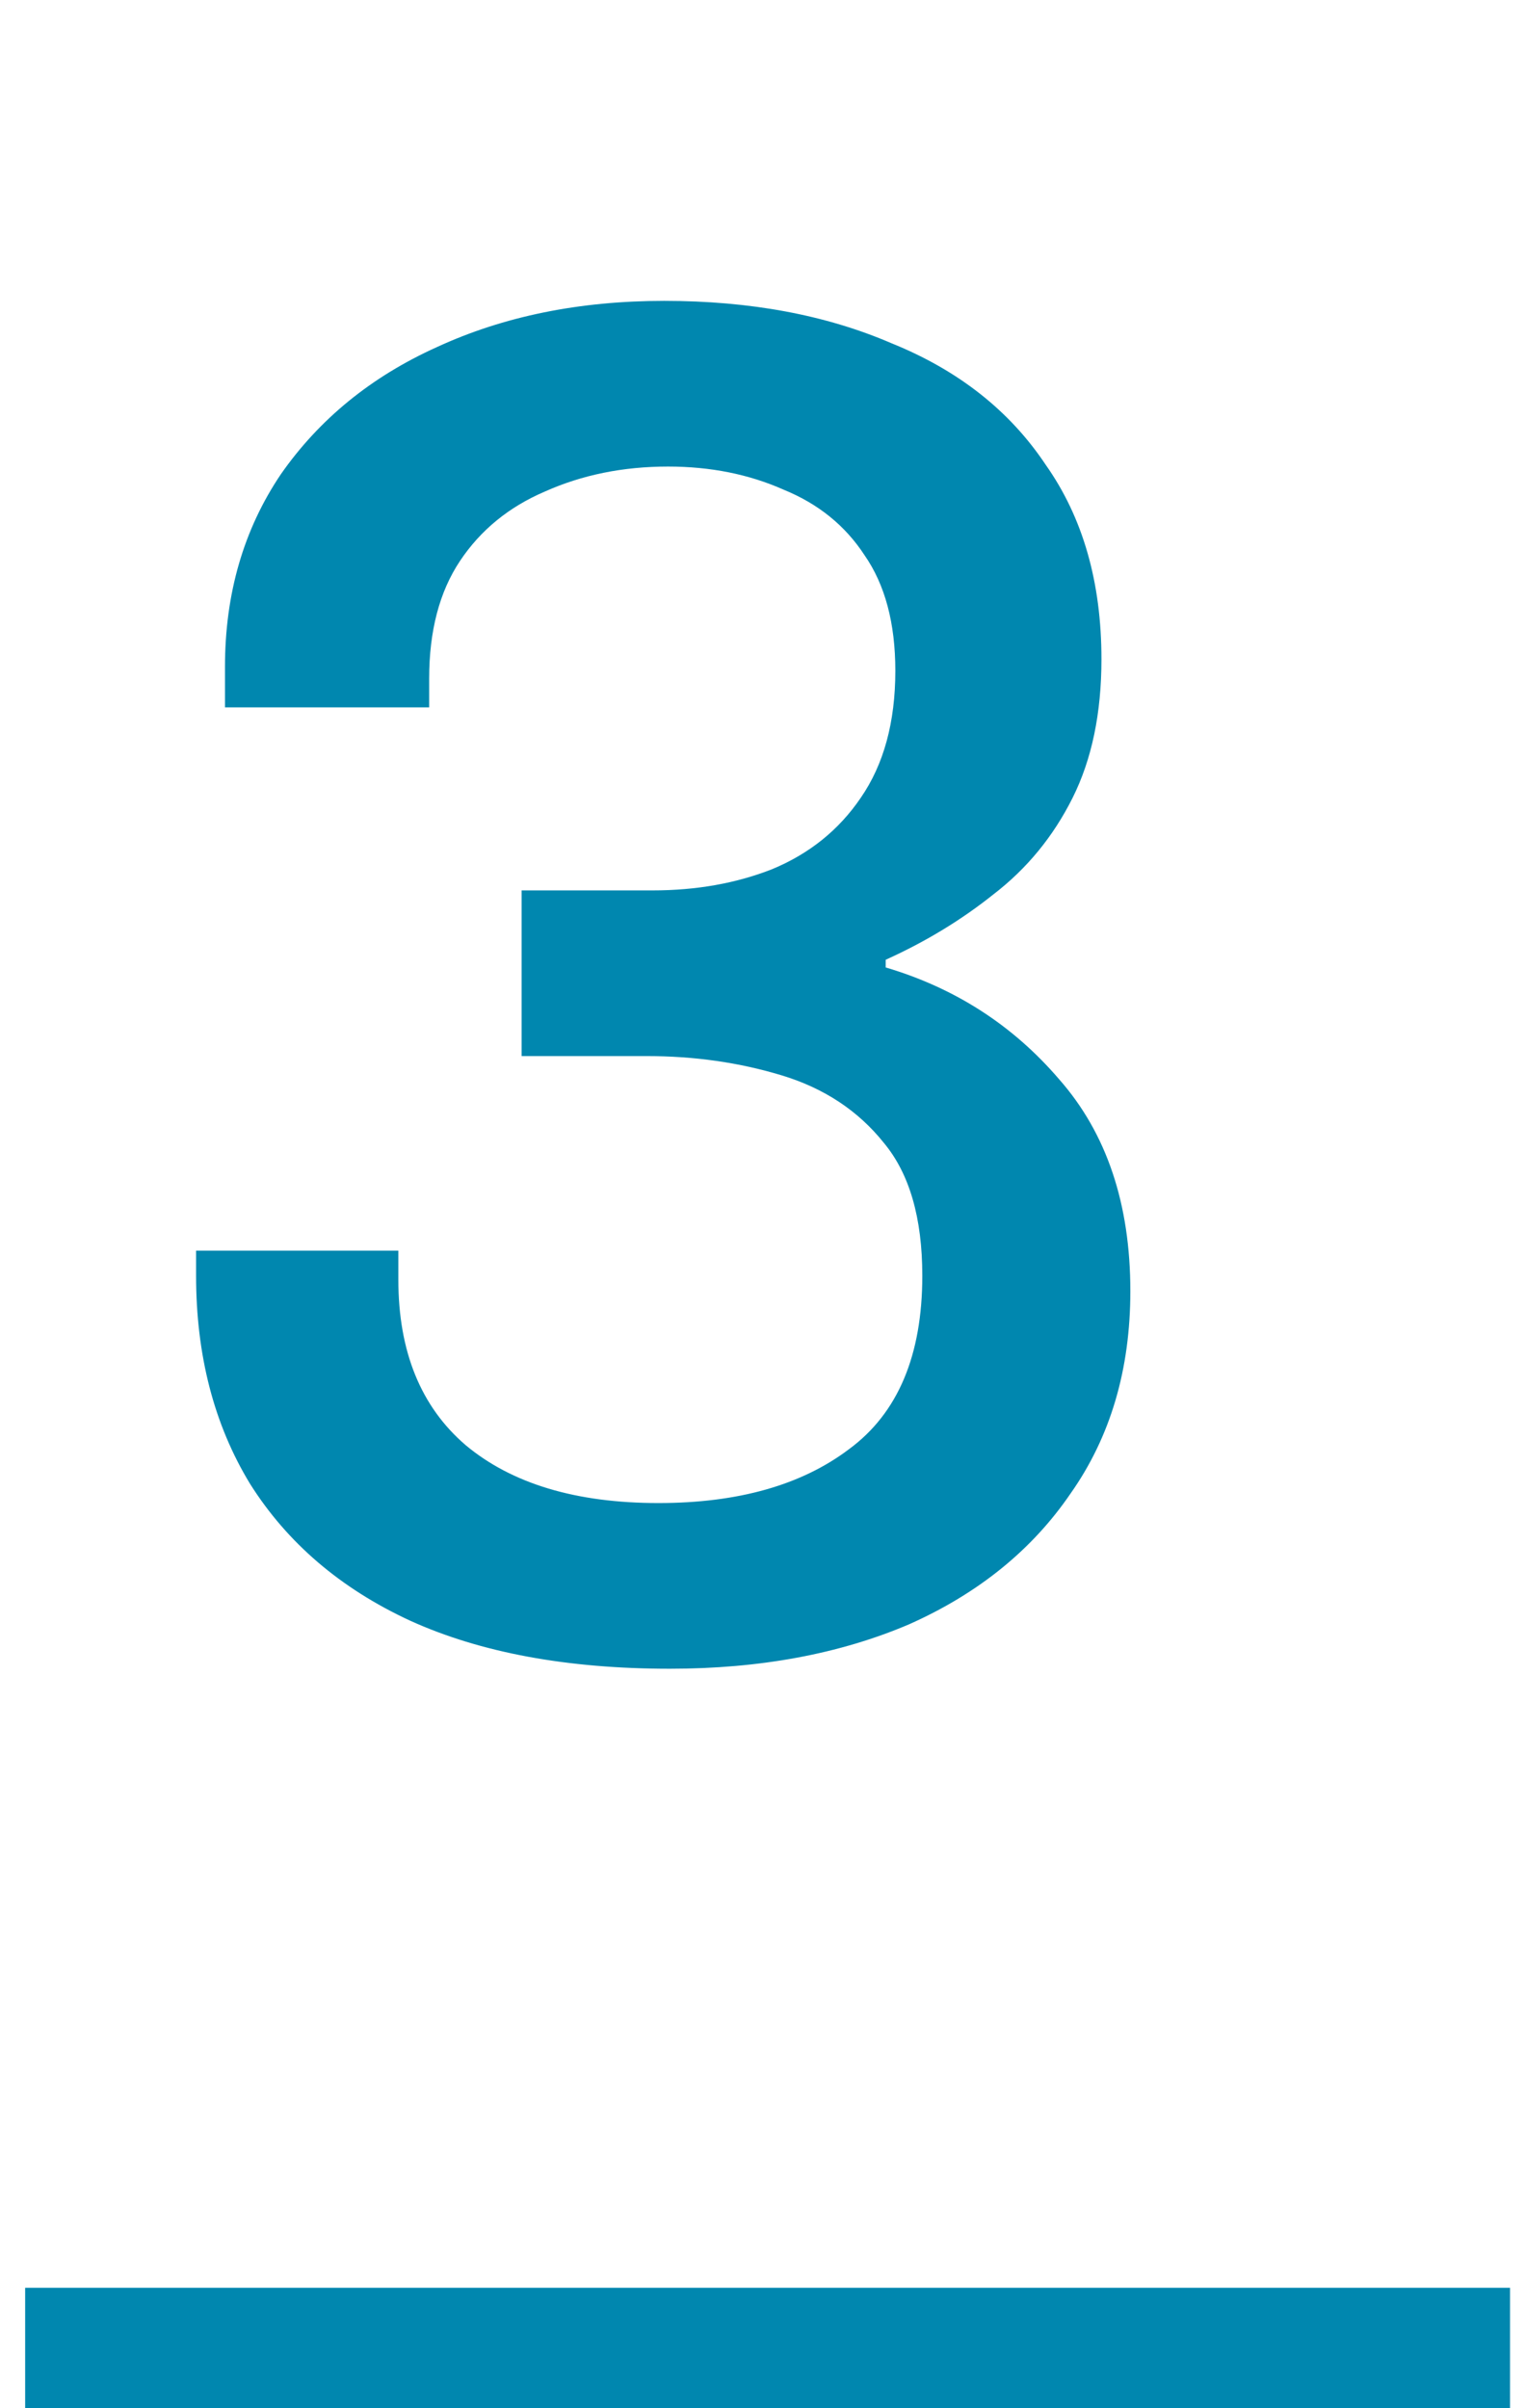
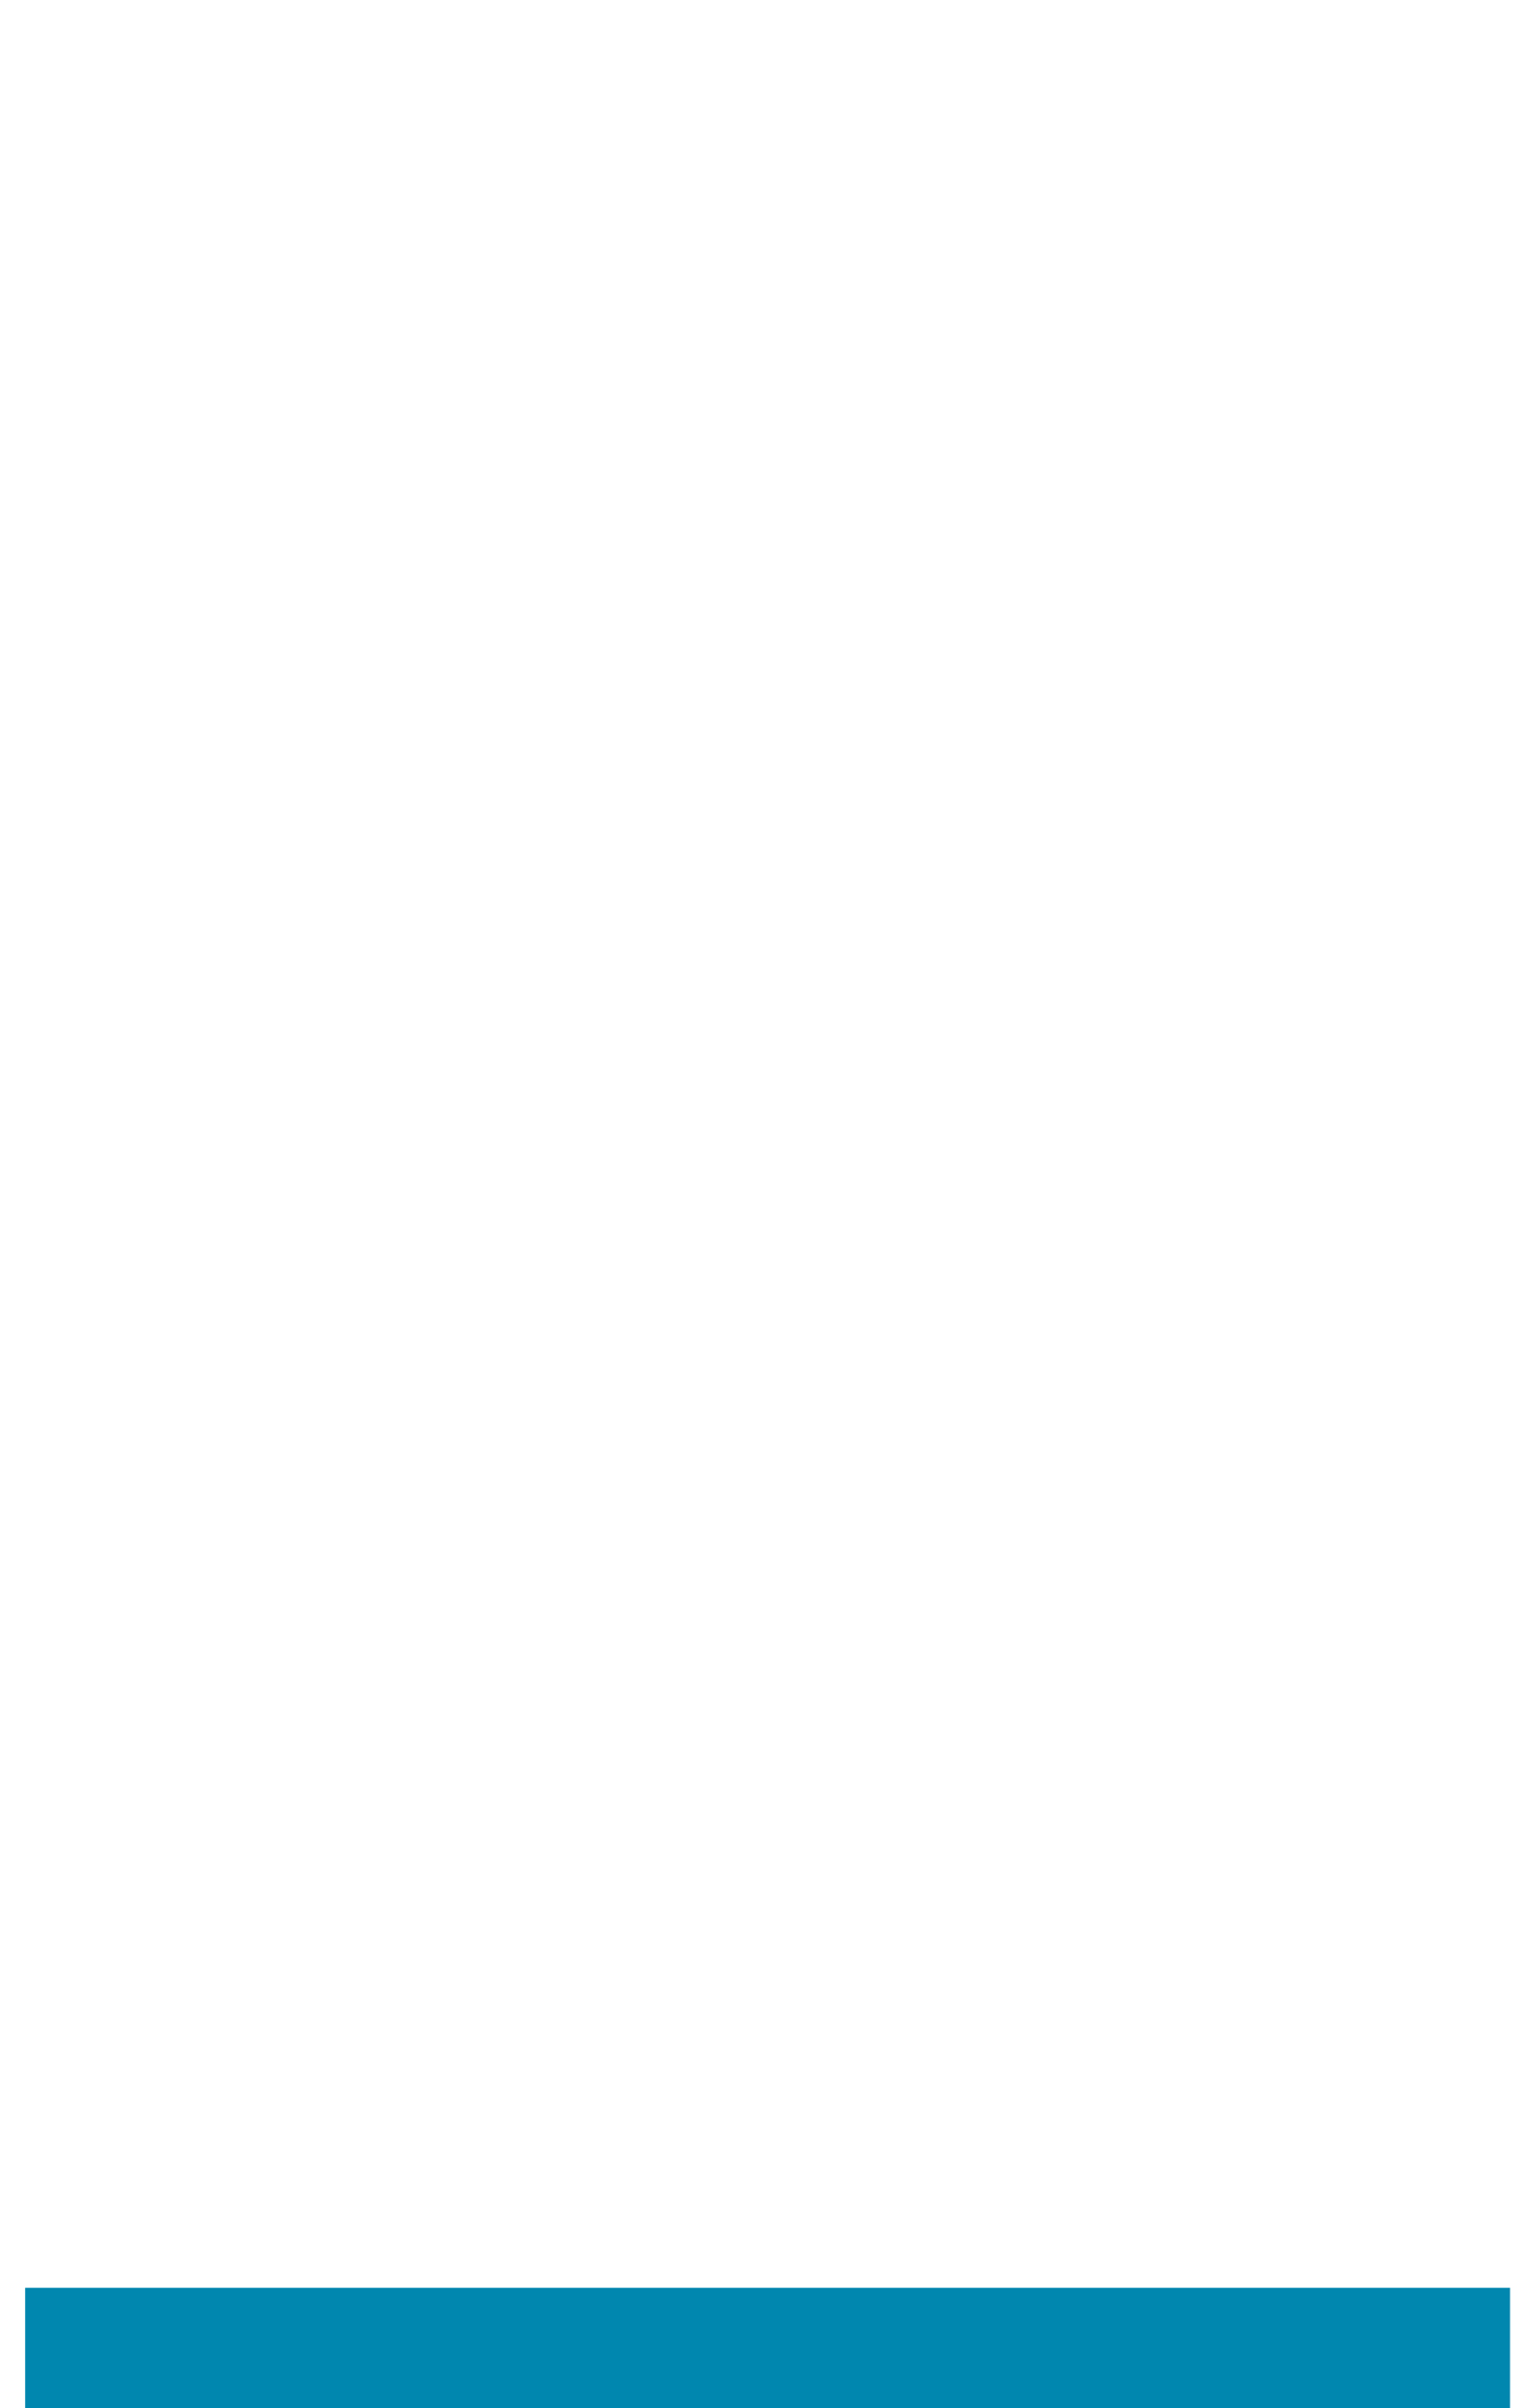
<svg xmlns="http://www.w3.org/2000/svg" width="38" height="60" viewBox="0 0 38 60" fill="none">
-   <path d="M16.694 41.576C14.134 41.576 11.974 41.176 10.214 40.376C8.486 39.576 7.158 38.44 6.23 36.968C5.334 35.496 4.886 33.768 4.886 31.784V31.16H9.926V31.88C9.926 33.672 10.486 35.048 11.606 36.008C12.758 36.968 14.358 37.448 16.406 37.448C18.39 37.448 19.974 37 21.158 36.104C22.374 35.208 22.982 33.768 22.982 31.784C22.982 30.344 22.662 29.24 22.022 28.472C21.382 27.672 20.534 27.112 19.478 26.792C18.422 26.472 17.302 26.312 16.118 26.312H12.998V22.184H16.262C17.35 22.184 18.342 22.008 19.238 21.656C20.166 21.272 20.902 20.68 21.446 19.88C22.022 19.048 22.31 17.992 22.31 16.712C22.31 15.528 22.054 14.568 21.542 13.832C21.062 13.096 20.39 12.552 19.526 12.2C18.662 11.816 17.702 11.624 16.646 11.624C15.526 11.624 14.502 11.832 13.574 12.248C12.678 12.632 11.974 13.208 11.462 13.976C10.95 14.744 10.694 15.72 10.694 16.904V17.624H5.606V16.616C5.606 14.792 6.07 13.192 6.998 11.816C7.958 10.44 9.254 9.384 10.886 8.648C12.55 7.88 14.438 7.496 16.55 7.496C18.694 7.496 20.582 7.848 22.214 8.552C23.878 9.224 25.158 10.232 26.054 11.576C26.982 12.888 27.446 14.504 27.446 16.424C27.446 17.768 27.206 18.92 26.726 19.88C26.246 20.84 25.59 21.64 24.758 22.28C23.958 22.92 23.062 23.464 22.07 23.912V24.104C23.798 24.616 25.238 25.544 26.39 26.888C27.574 28.232 28.166 29.992 28.166 32.168C28.166 34.12 27.67 35.8 26.678 37.208C25.718 38.616 24.374 39.704 22.646 40.472C20.918 41.208 18.934 41.576 16.694 41.576Z" fill="#0087AF" />
  <rect x="0.627" y="57" width="37" height="3" fill="#0087AF" />
</svg>